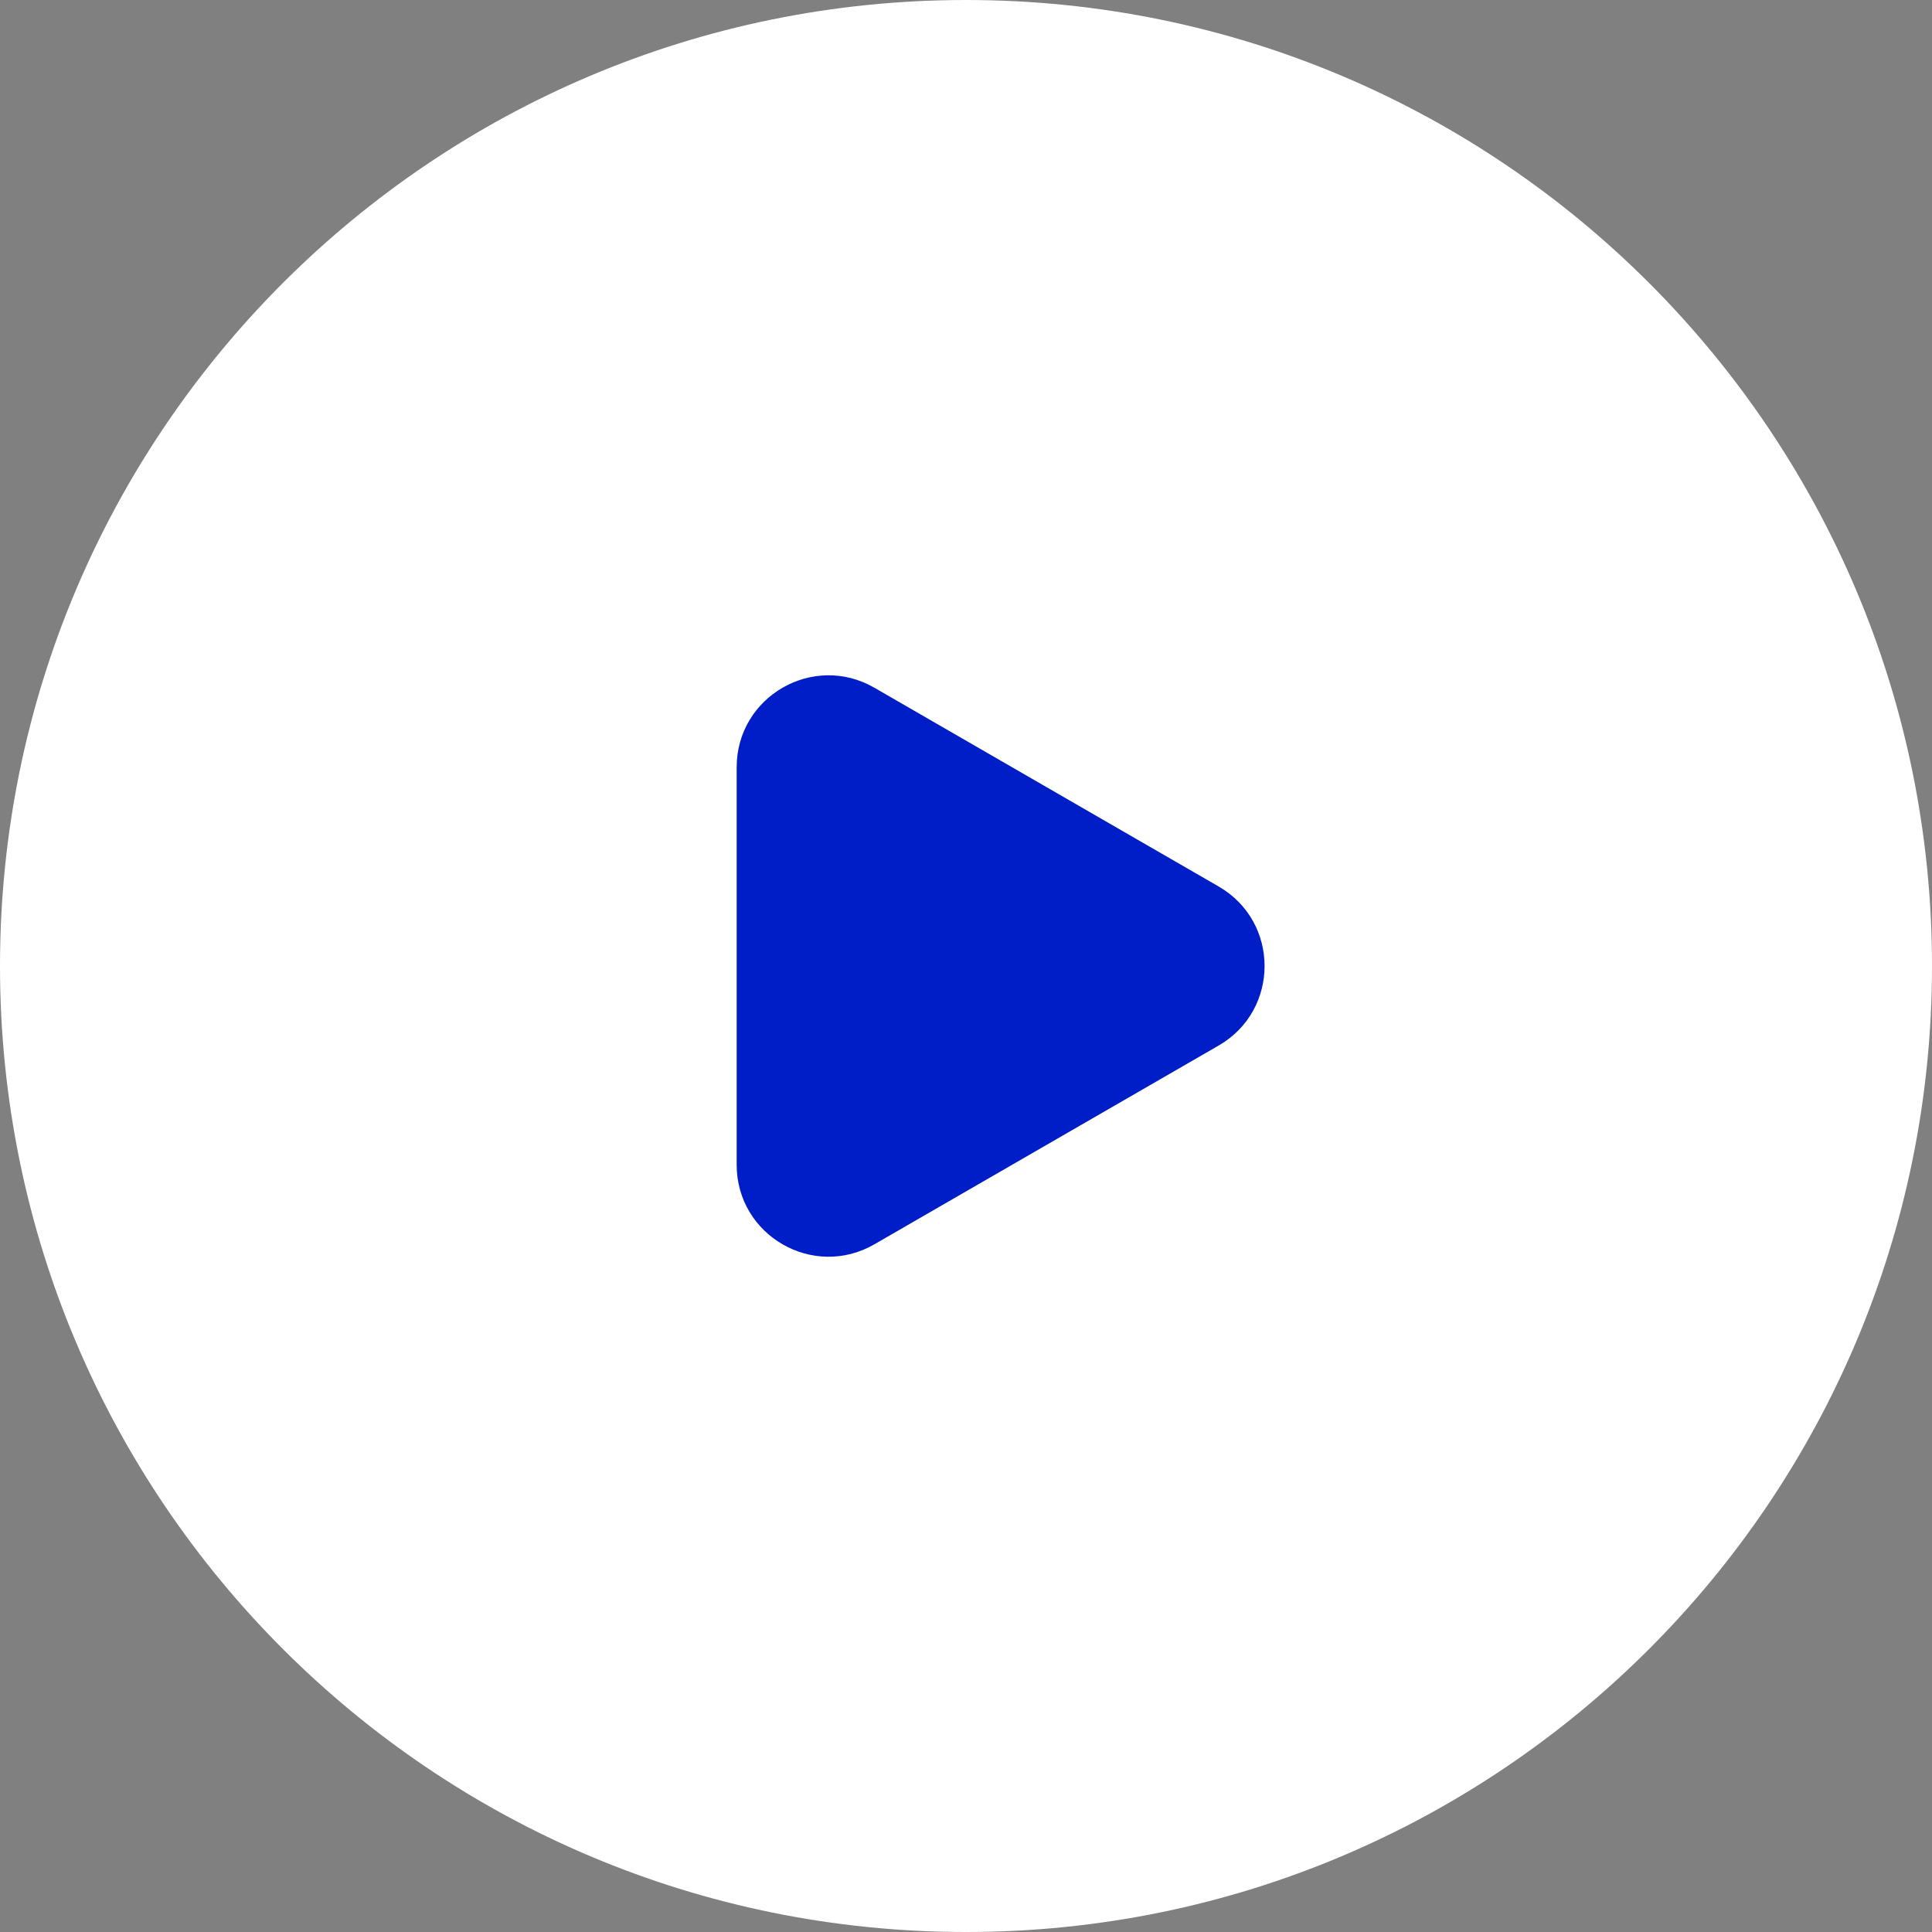
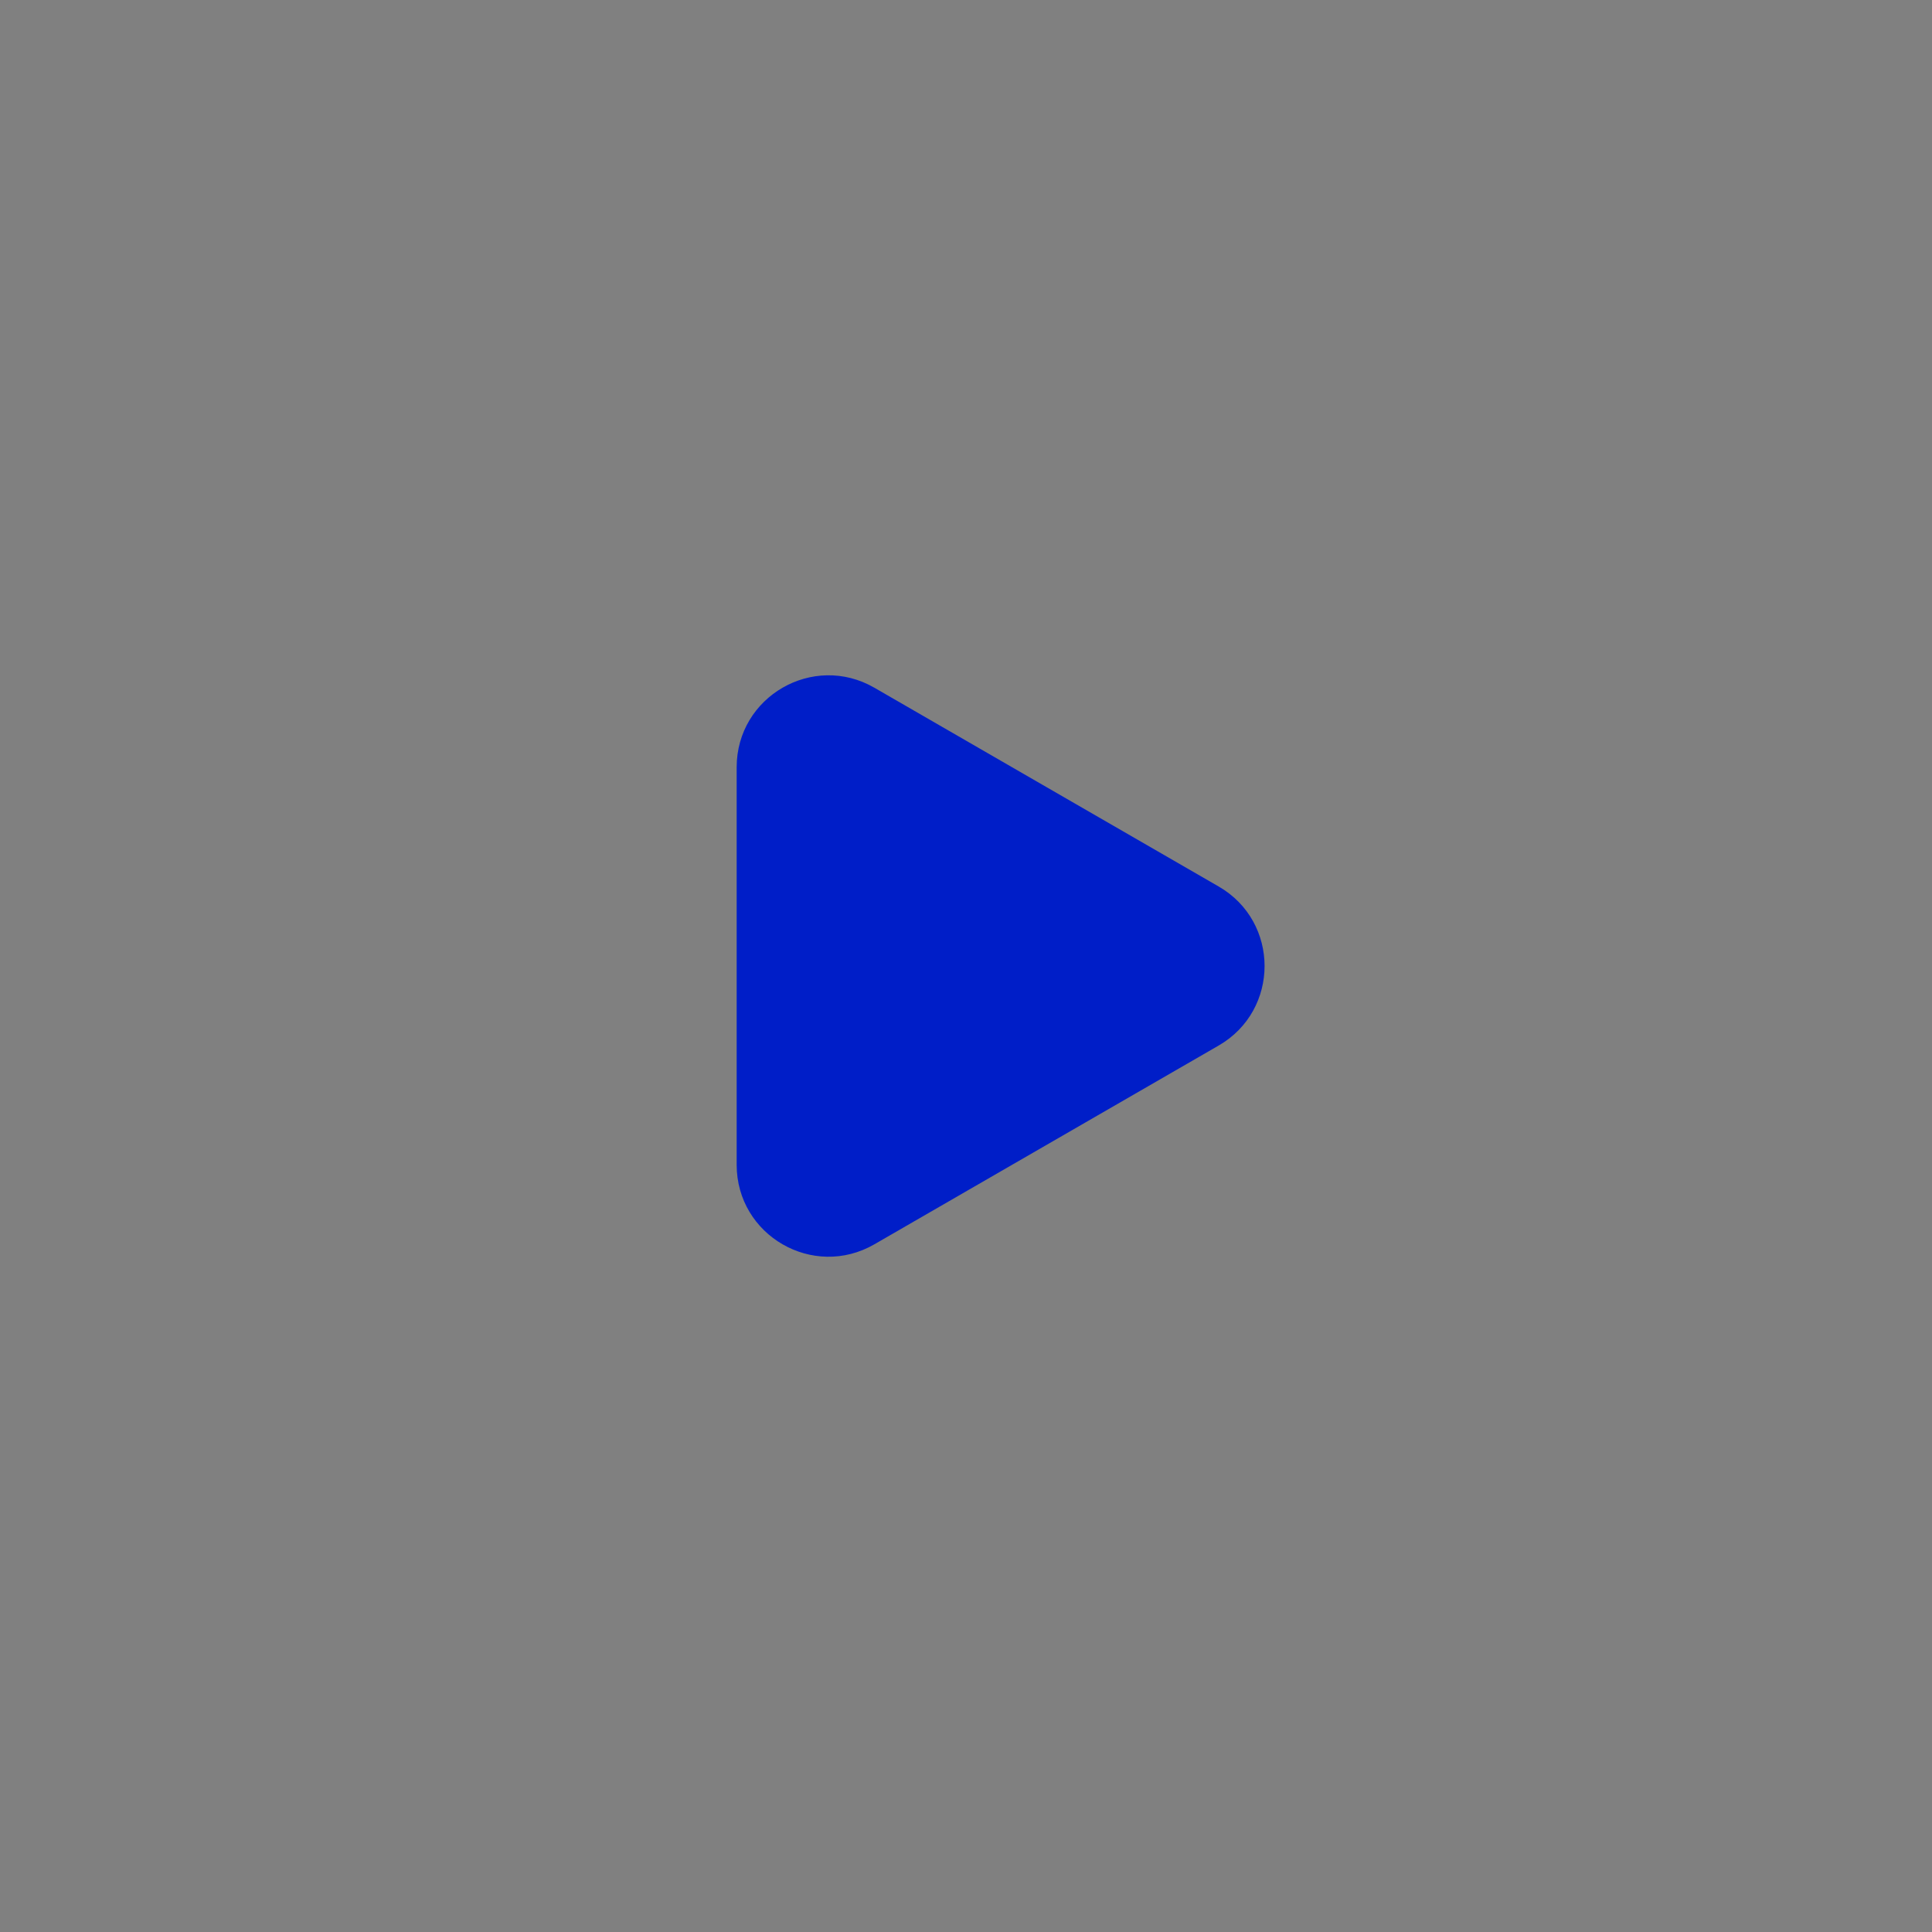
<svg xmlns="http://www.w3.org/2000/svg" width="54" height="54" viewBox="0 0 54 54" fill="none">
  <rect x="0" y="0" width="54" height="54" fill="#808080" stroke="none" />
-   <path d="M27 54C41.912 54 54 41.912 54 27C54 12.088 41.912 0 27 0C12.088 0 0 12.088 0 27C0 41.912 12.088 54 27 54Z" fill="white" />
-   <path d="M20.59 27V21.445C20.59 19.469 22.728 18.235 24.439 19.222L29.25 22L34.062 24.778C35.773 25.766 35.773 28.235 34.062 29.223L29.25 32.001L24.439 34.779C22.728 35.766 20.59 34.532 20.59 32.556V27Z" fill="#001EC8" />
+   <path d="M20.59 27V21.445C20.59 19.469 22.728 18.235 24.439 19.222L29.25 22L34.062 24.778C35.773 25.766 35.773 28.235 34.062 29.223L24.439 34.779C22.728 35.766 20.59 34.532 20.59 32.556V27Z" fill="#001EC8" />
</svg>